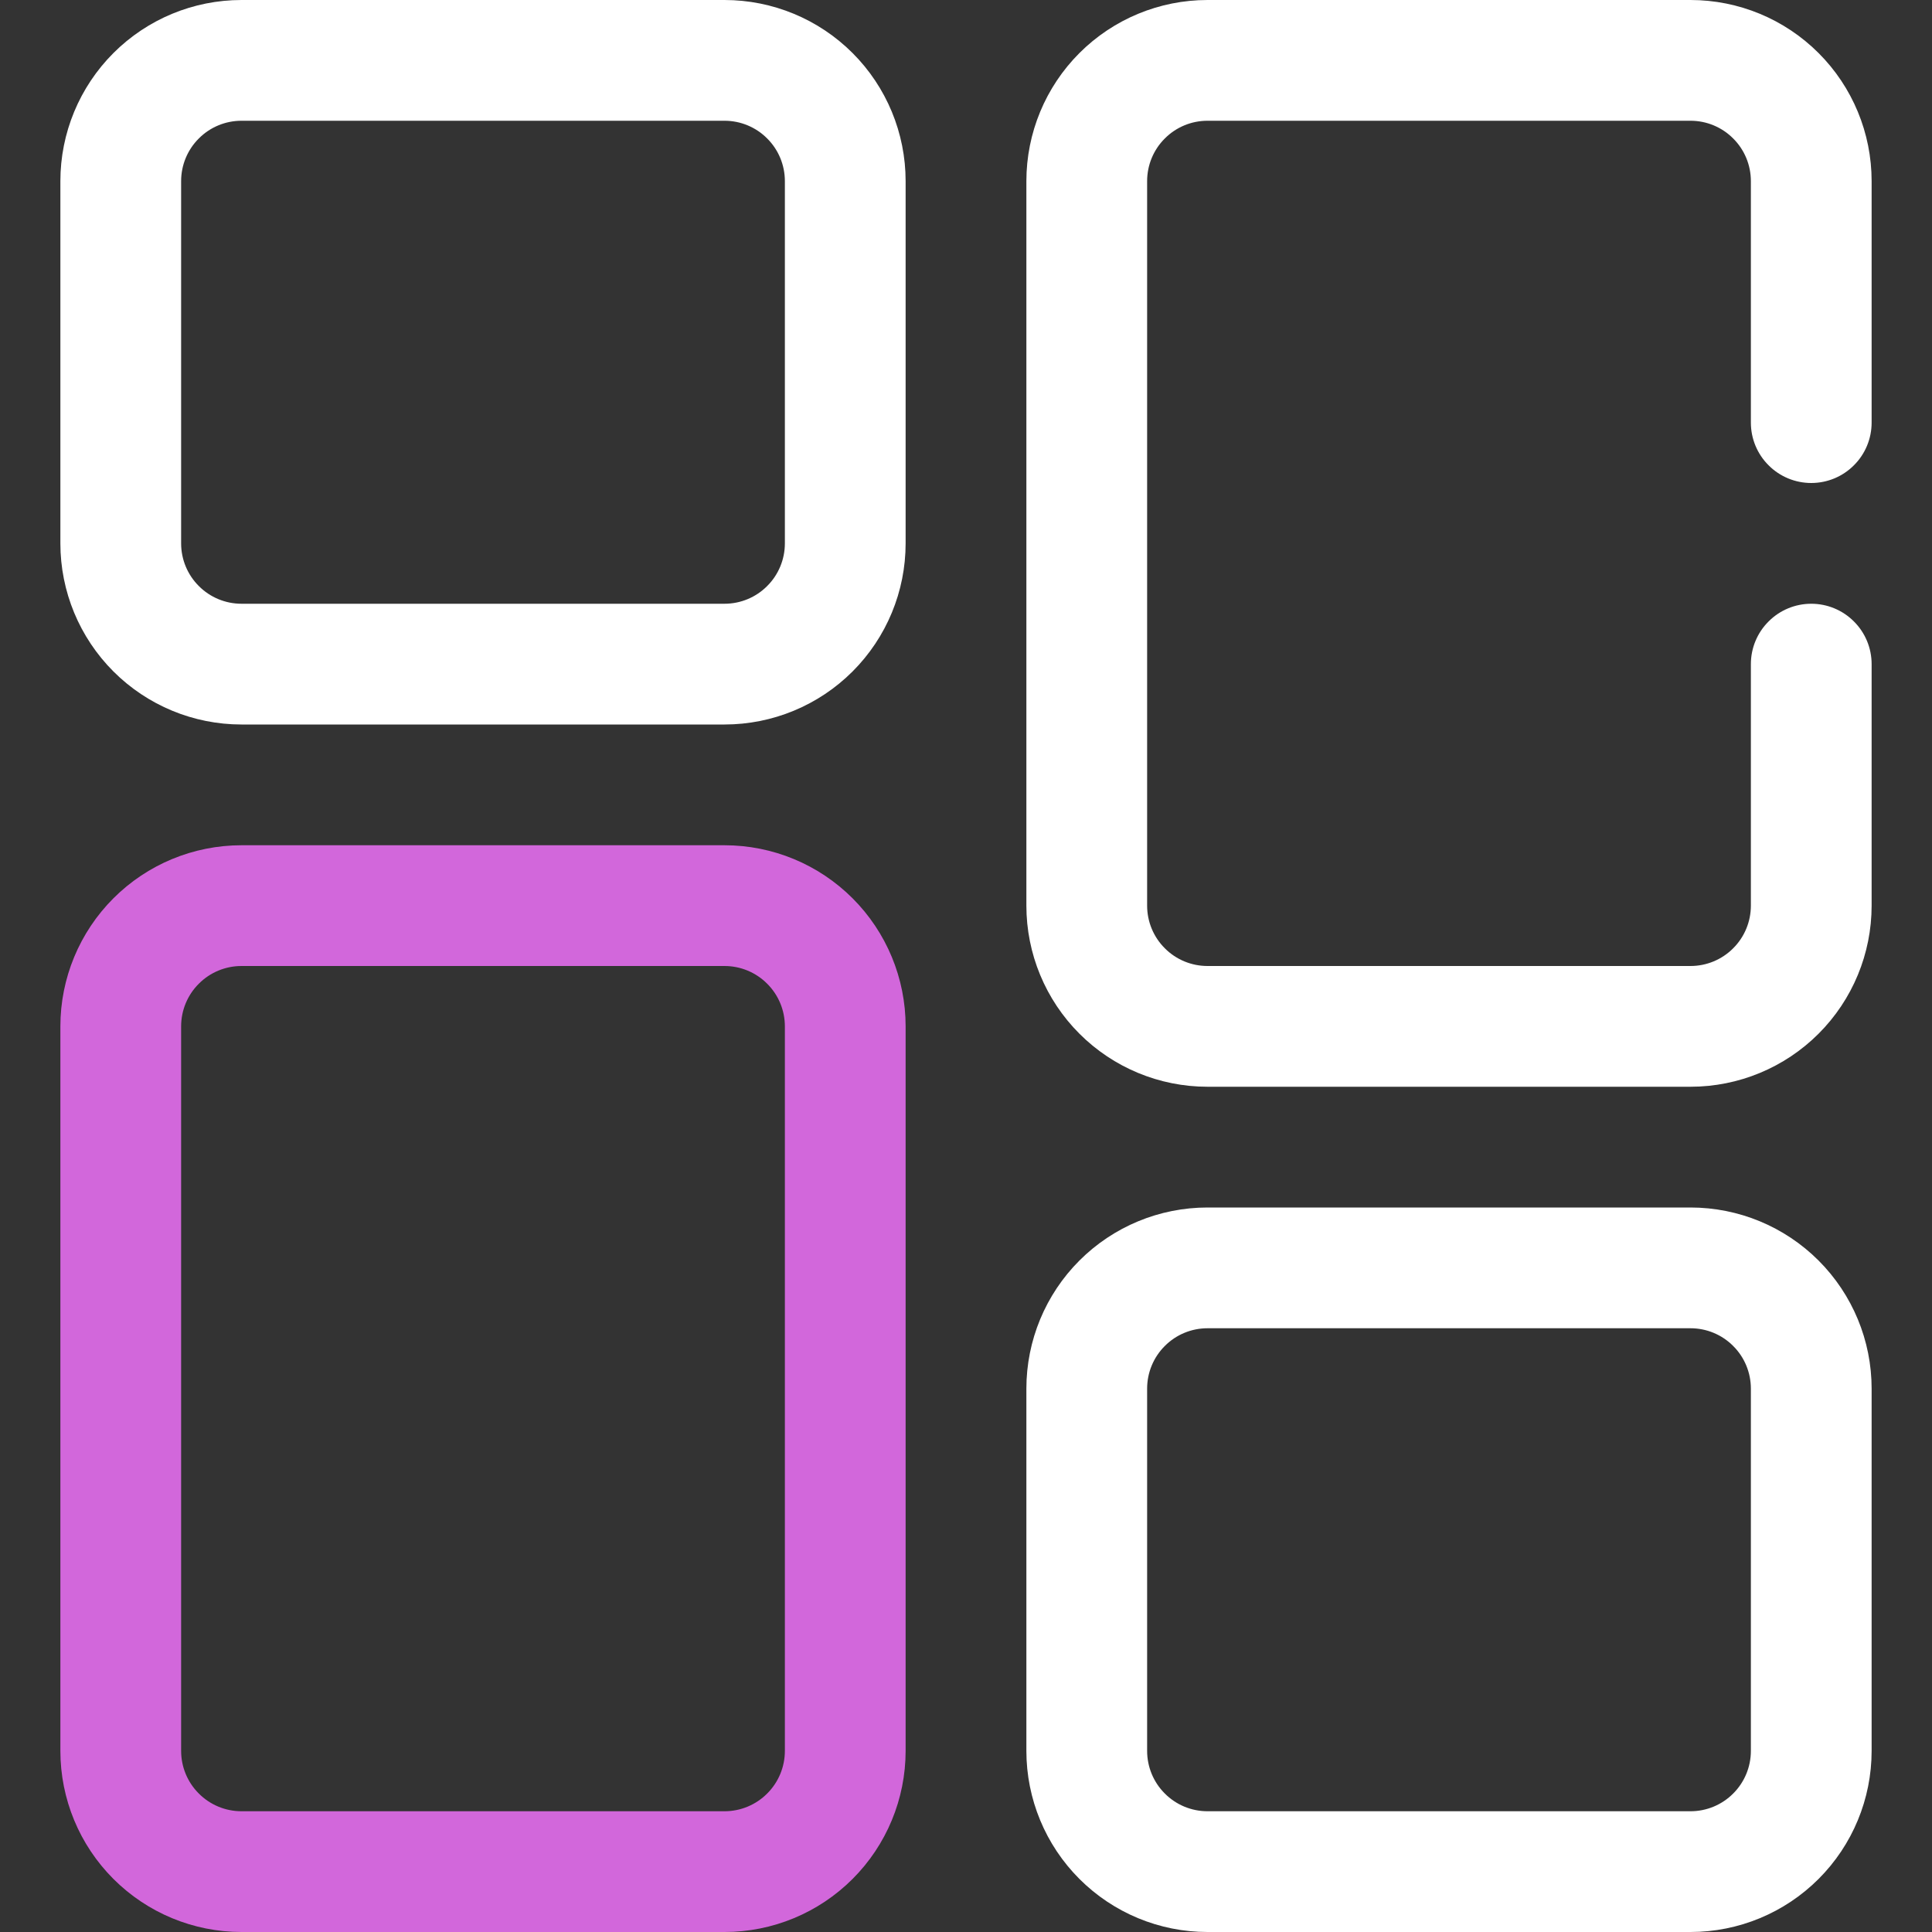
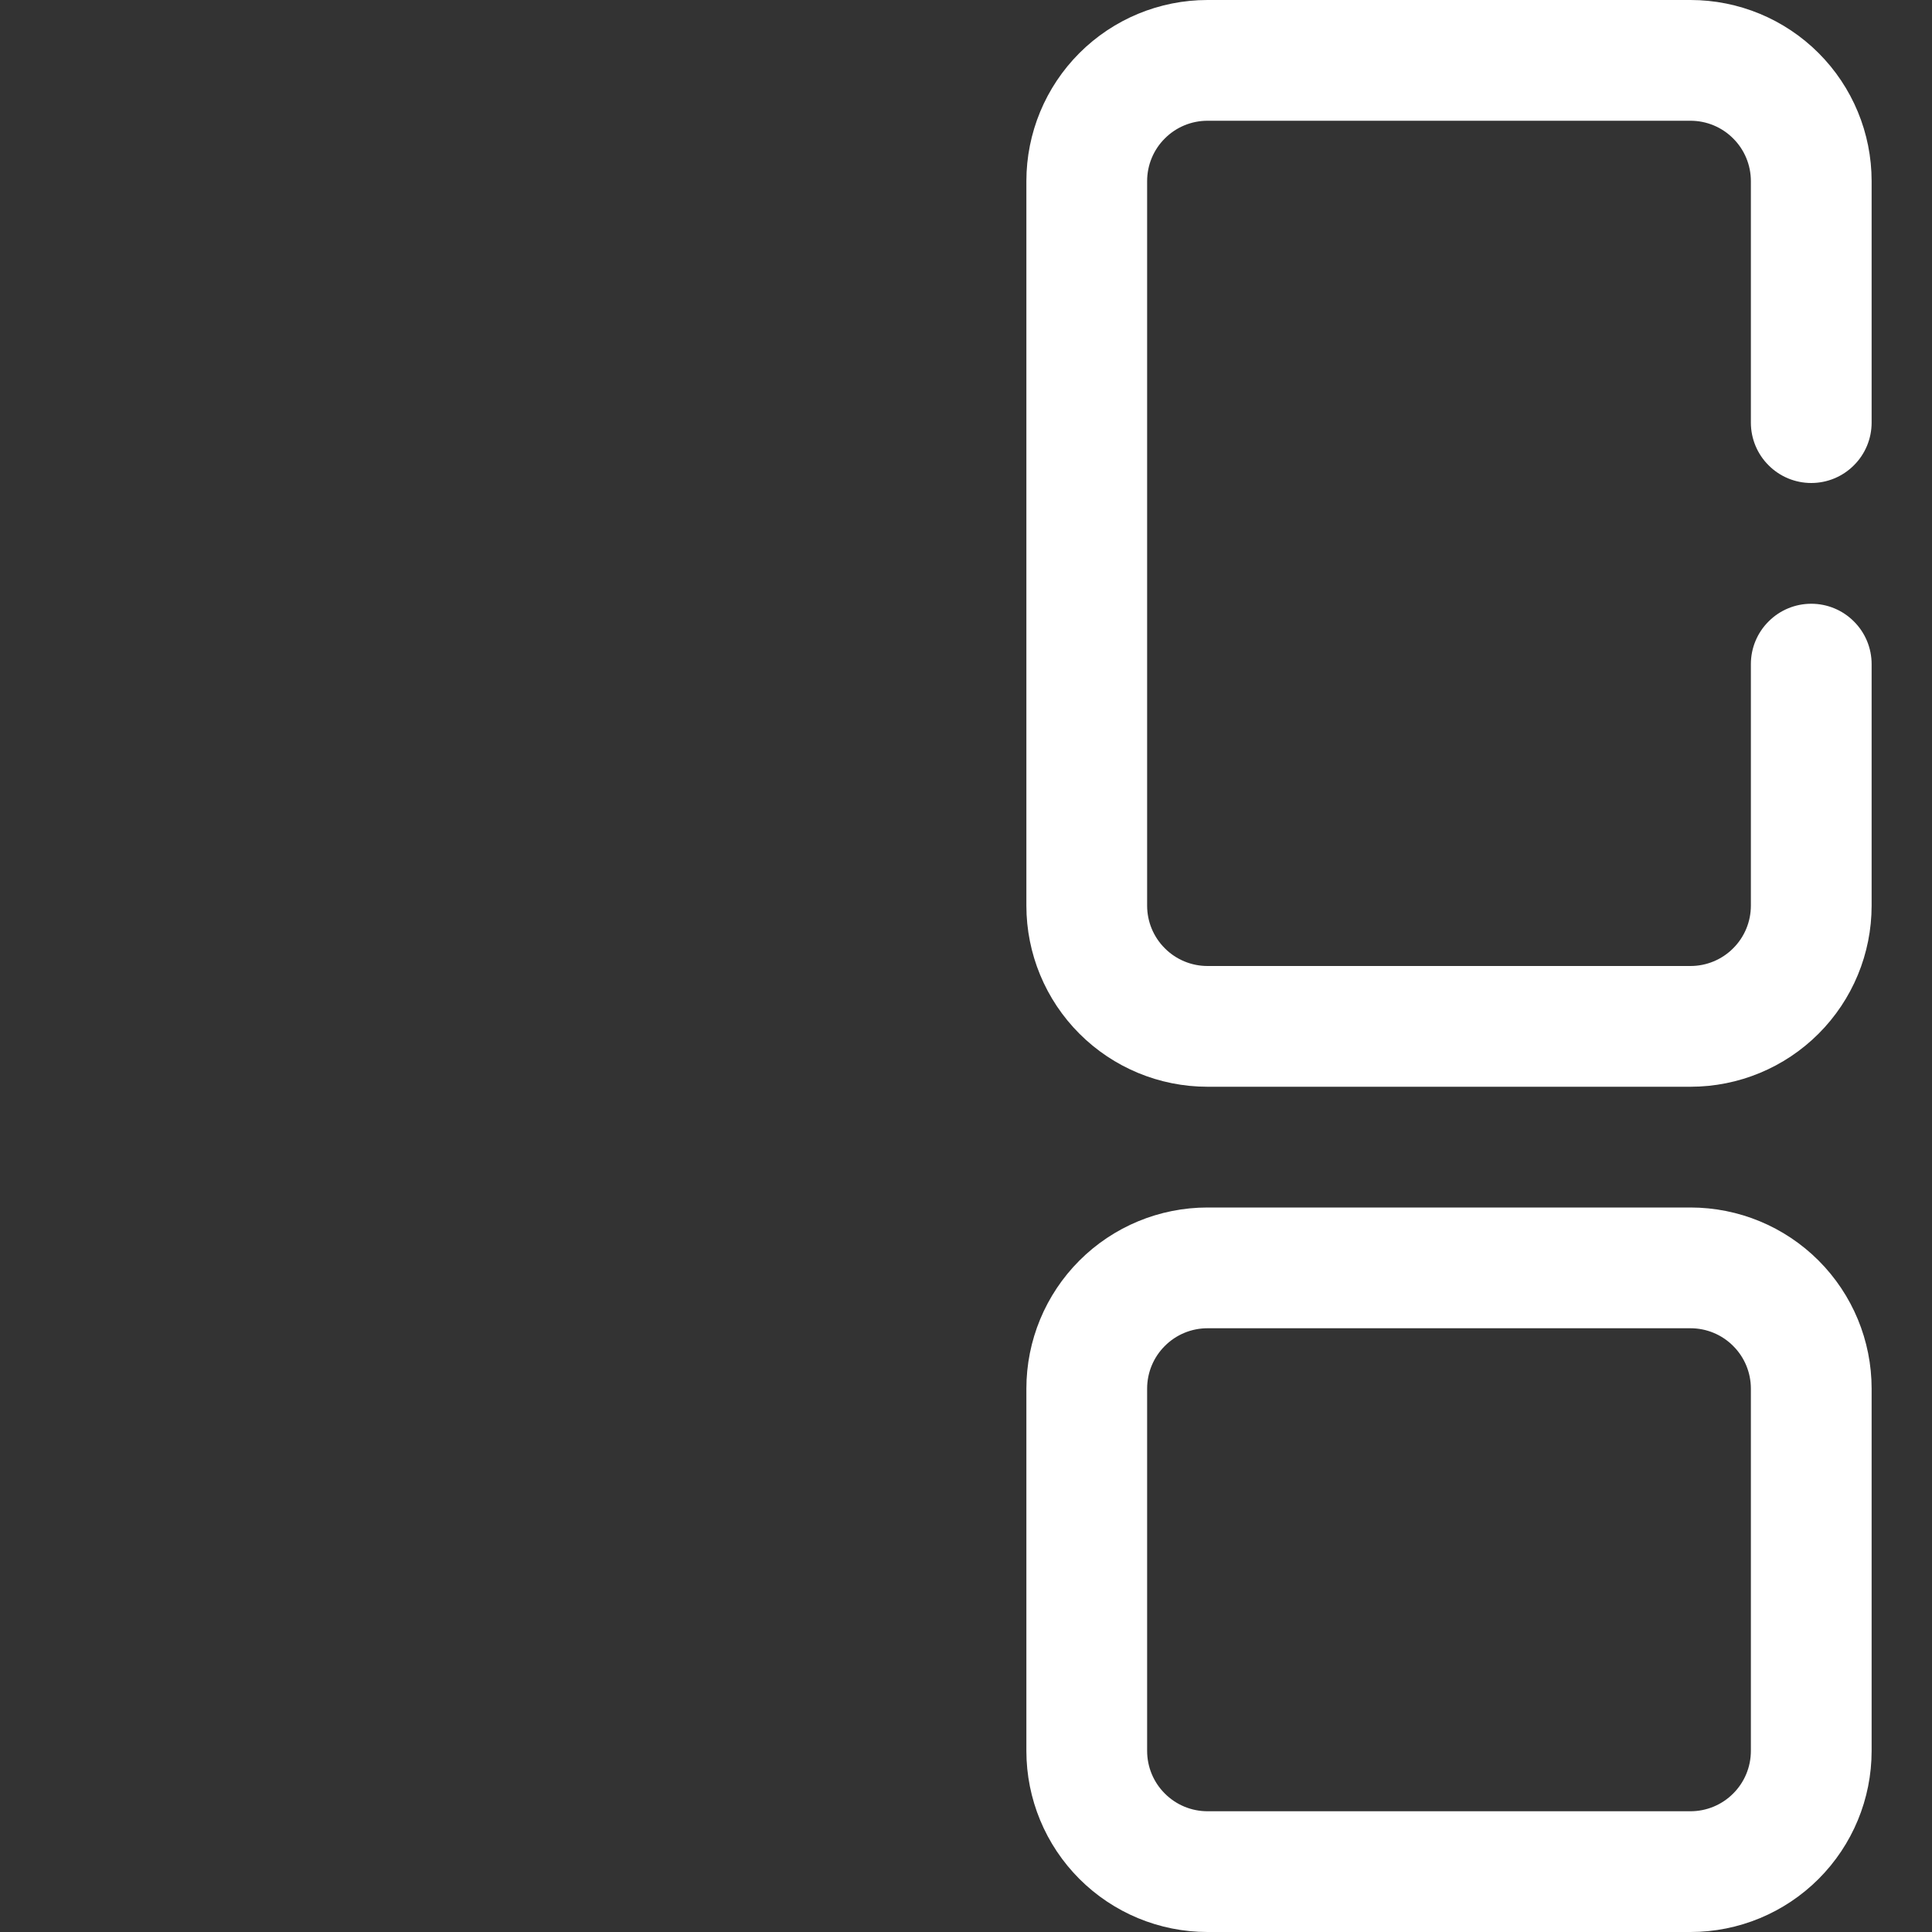
<svg xmlns="http://www.w3.org/2000/svg" width="24" height="24" viewBox="0 0 24 24" fill="none">
  <rect x="0" y="0" width="24" height="24" fill="#333333" stroke="none" />
  <g clip-path="url(#clip0_1748_2222)">
-     <path d="M9 9H3C2.403 9 1.831 8.763 1.409 8.341C0.987 7.919 0.75 7.347 0.75 6.75V2.25C0.75 1.653 0.987 1.081 1.409 0.659C1.831 0.237 2.403 0 3 0L9 0C9.597 0 10.169 0.237 10.591 0.659C11.013 1.081 11.25 1.653 11.25 2.25V6.75C11.25 7.347 11.013 7.919 10.591 8.341C10.169 8.763 9.597 9 9 9ZM3 1.5C2.801 1.5 2.61 1.579 2.47 1.72C2.329 1.86 2.25 2.051 2.25 2.25V6.75C2.25 6.949 2.329 7.14 2.47 7.28C2.61 7.421 2.801 7.5 3 7.5H9C9.199 7.5 9.39 7.421 9.53 7.28C9.671 7.14 9.75 6.949 9.75 6.75V2.25C9.75 2.051 9.671 1.86 9.53 1.72C9.39 1.579 9.199 1.5 9 1.5H3Z" fill="white" />
    <path d="M21 24H15C14.403 24 13.831 23.763 13.409 23.341C12.987 22.919 12.75 22.347 12.75 21.75V17.25C12.75 16.653 12.987 16.081 13.409 15.659C13.831 15.237 14.403 15 15 15H21C21.597 15 22.169 15.237 22.591 15.659C23.013 16.081 23.25 16.653 23.25 17.25V21.75C23.25 22.347 23.013 22.919 22.591 23.341C22.169 23.763 21.597 24 21 24ZM15 16.5C14.801 16.5 14.61 16.579 14.47 16.72C14.329 16.86 14.25 17.051 14.25 17.25V21.75C14.25 21.949 14.329 22.14 14.47 22.28C14.61 22.421 14.801 22.5 15 22.5H21C21.199 22.5 21.39 22.421 21.53 22.28C21.671 22.14 21.75 21.949 21.75 21.75V17.25C21.75 17.051 21.671 16.86 21.53 16.72C21.39 16.579 21.199 16.5 21 16.5H15Z" fill="white" />
-     <path d="M9 24H3C2.403 24 1.831 23.763 1.409 23.341C0.987 22.919 0.75 22.347 0.75 21.75V12.75C0.75 12.153 0.987 11.581 1.409 11.159C1.831 10.737 2.403 10.5 3 10.5H9C9.597 10.5 10.169 10.737 10.591 11.159C11.013 11.581 11.25 12.153 11.25 12.75V21.75C11.25 22.347 11.013 22.919 10.591 23.341C10.169 23.763 9.597 24 9 24ZM3 12C2.801 12 2.61 12.079 2.47 12.22C2.329 12.36 2.25 12.551 2.25 12.75V21.75C2.25 21.949 2.329 22.14 2.47 22.28C2.61 22.421 2.801 22.5 3 22.5H9C9.199 22.5 9.39 22.421 9.53 22.28C9.671 22.14 9.75 21.949 9.75 21.75V12.75C9.75 12.551 9.671 12.36 9.53 12.22C9.39 12.079 9.199 12 9 12H3Z" fill="#D267DB" />
    <path d="M21 13.5H15C14.403 13.5 13.831 13.263 13.409 12.841C12.987 12.419 12.75 11.847 12.75 11.25V2.25C12.75 1.653 12.987 1.081 13.409 0.659C13.831 0.237 14.403 0 15 0L21 0C21.597 0 22.169 0.237 22.591 0.659C23.013 1.081 23.25 1.653 23.25 2.25V5.25C23.25 5.449 23.171 5.64 23.03 5.78C22.89 5.921 22.699 6 22.5 6C22.301 6 22.11 5.921 21.97 5.78C21.829 5.64 21.75 5.449 21.75 5.25V2.25C21.75 2.051 21.671 1.86 21.53 1.72C21.39 1.579 21.199 1.5 21 1.5H15C14.801 1.5 14.61 1.579 14.47 1.72C14.329 1.86 14.25 2.051 14.25 2.25V11.25C14.25 11.449 14.329 11.64 14.47 11.78C14.61 11.921 14.801 12 15 12H21C21.199 12 21.39 11.921 21.53 11.78C21.671 11.64 21.75 11.449 21.75 11.25V8.25C21.75 8.051 21.829 7.86 21.97 7.72C22.11 7.579 22.301 7.5 22.5 7.5C22.699 7.5 22.89 7.579 23.03 7.72C23.171 7.86 23.25 8.051 23.25 8.25V11.25C23.25 11.847 23.013 12.419 22.591 12.841C22.169 13.263 21.597 13.5 21 13.5Z" fill="white" />
  </g>
  <defs>
    <clipPath id="clip0_1748_2222">
      <rect width="24" height="24" fill="white" />
    </clipPath>
  </defs>
</svg>